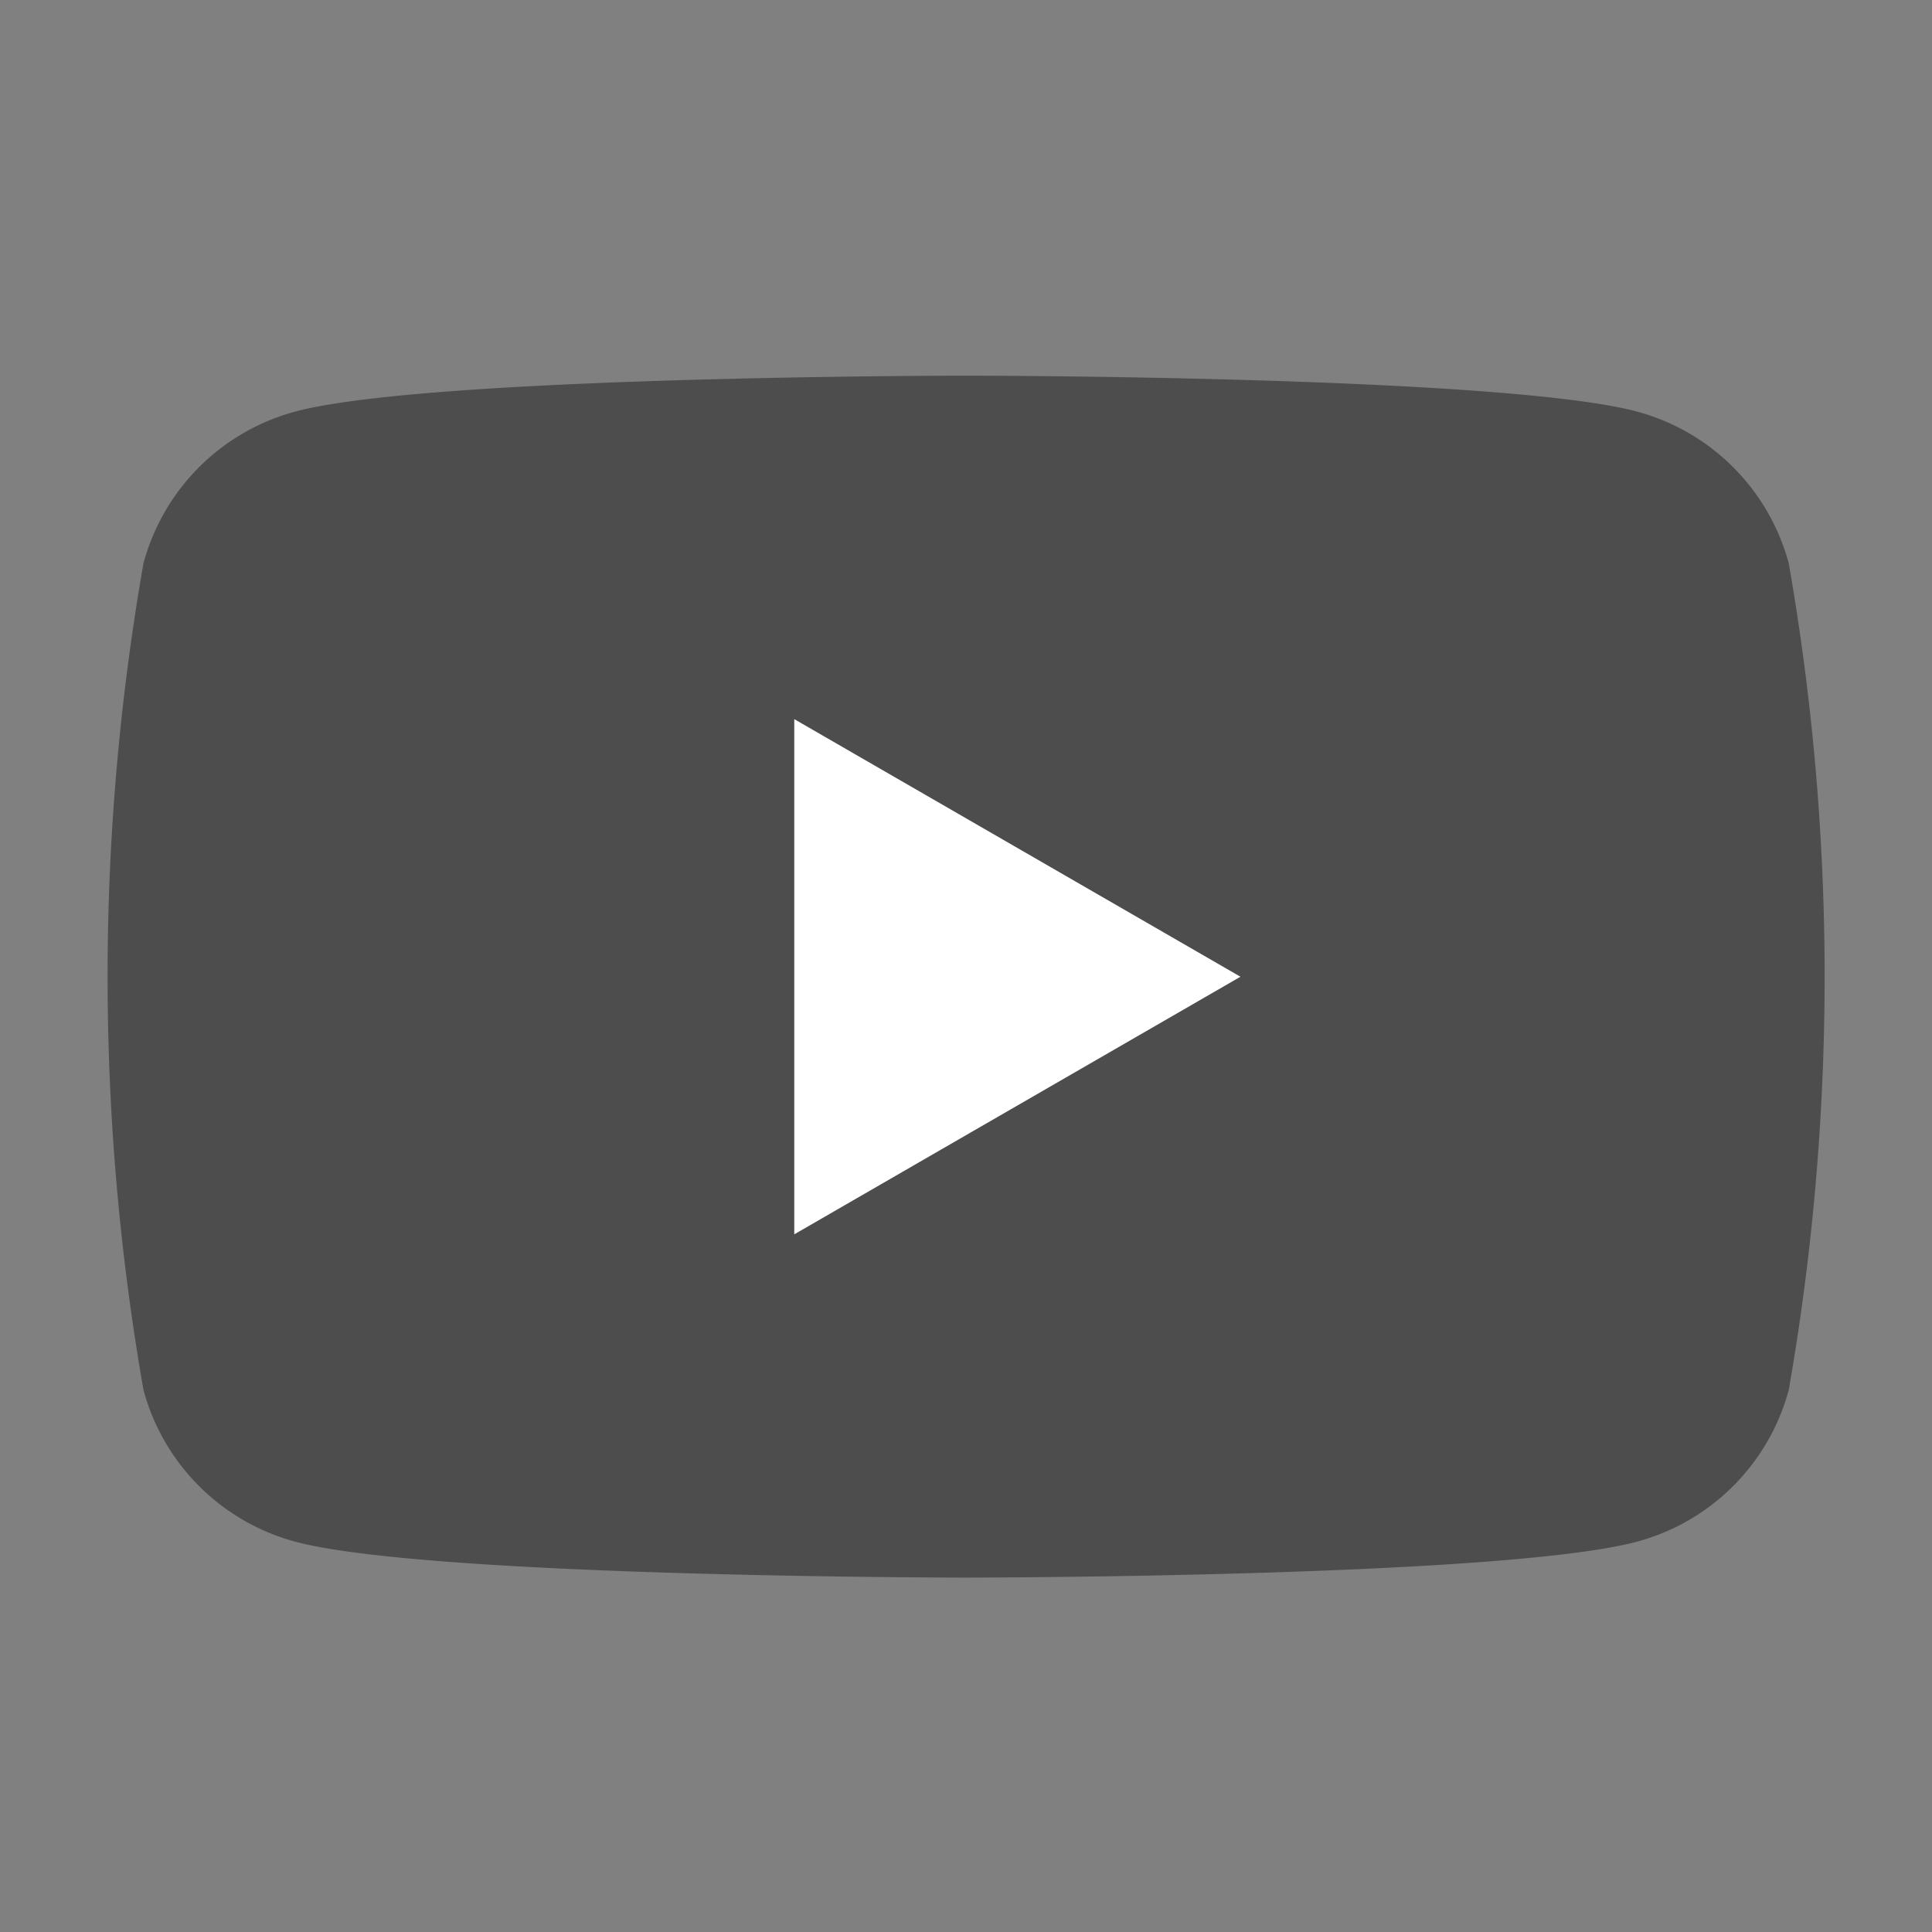
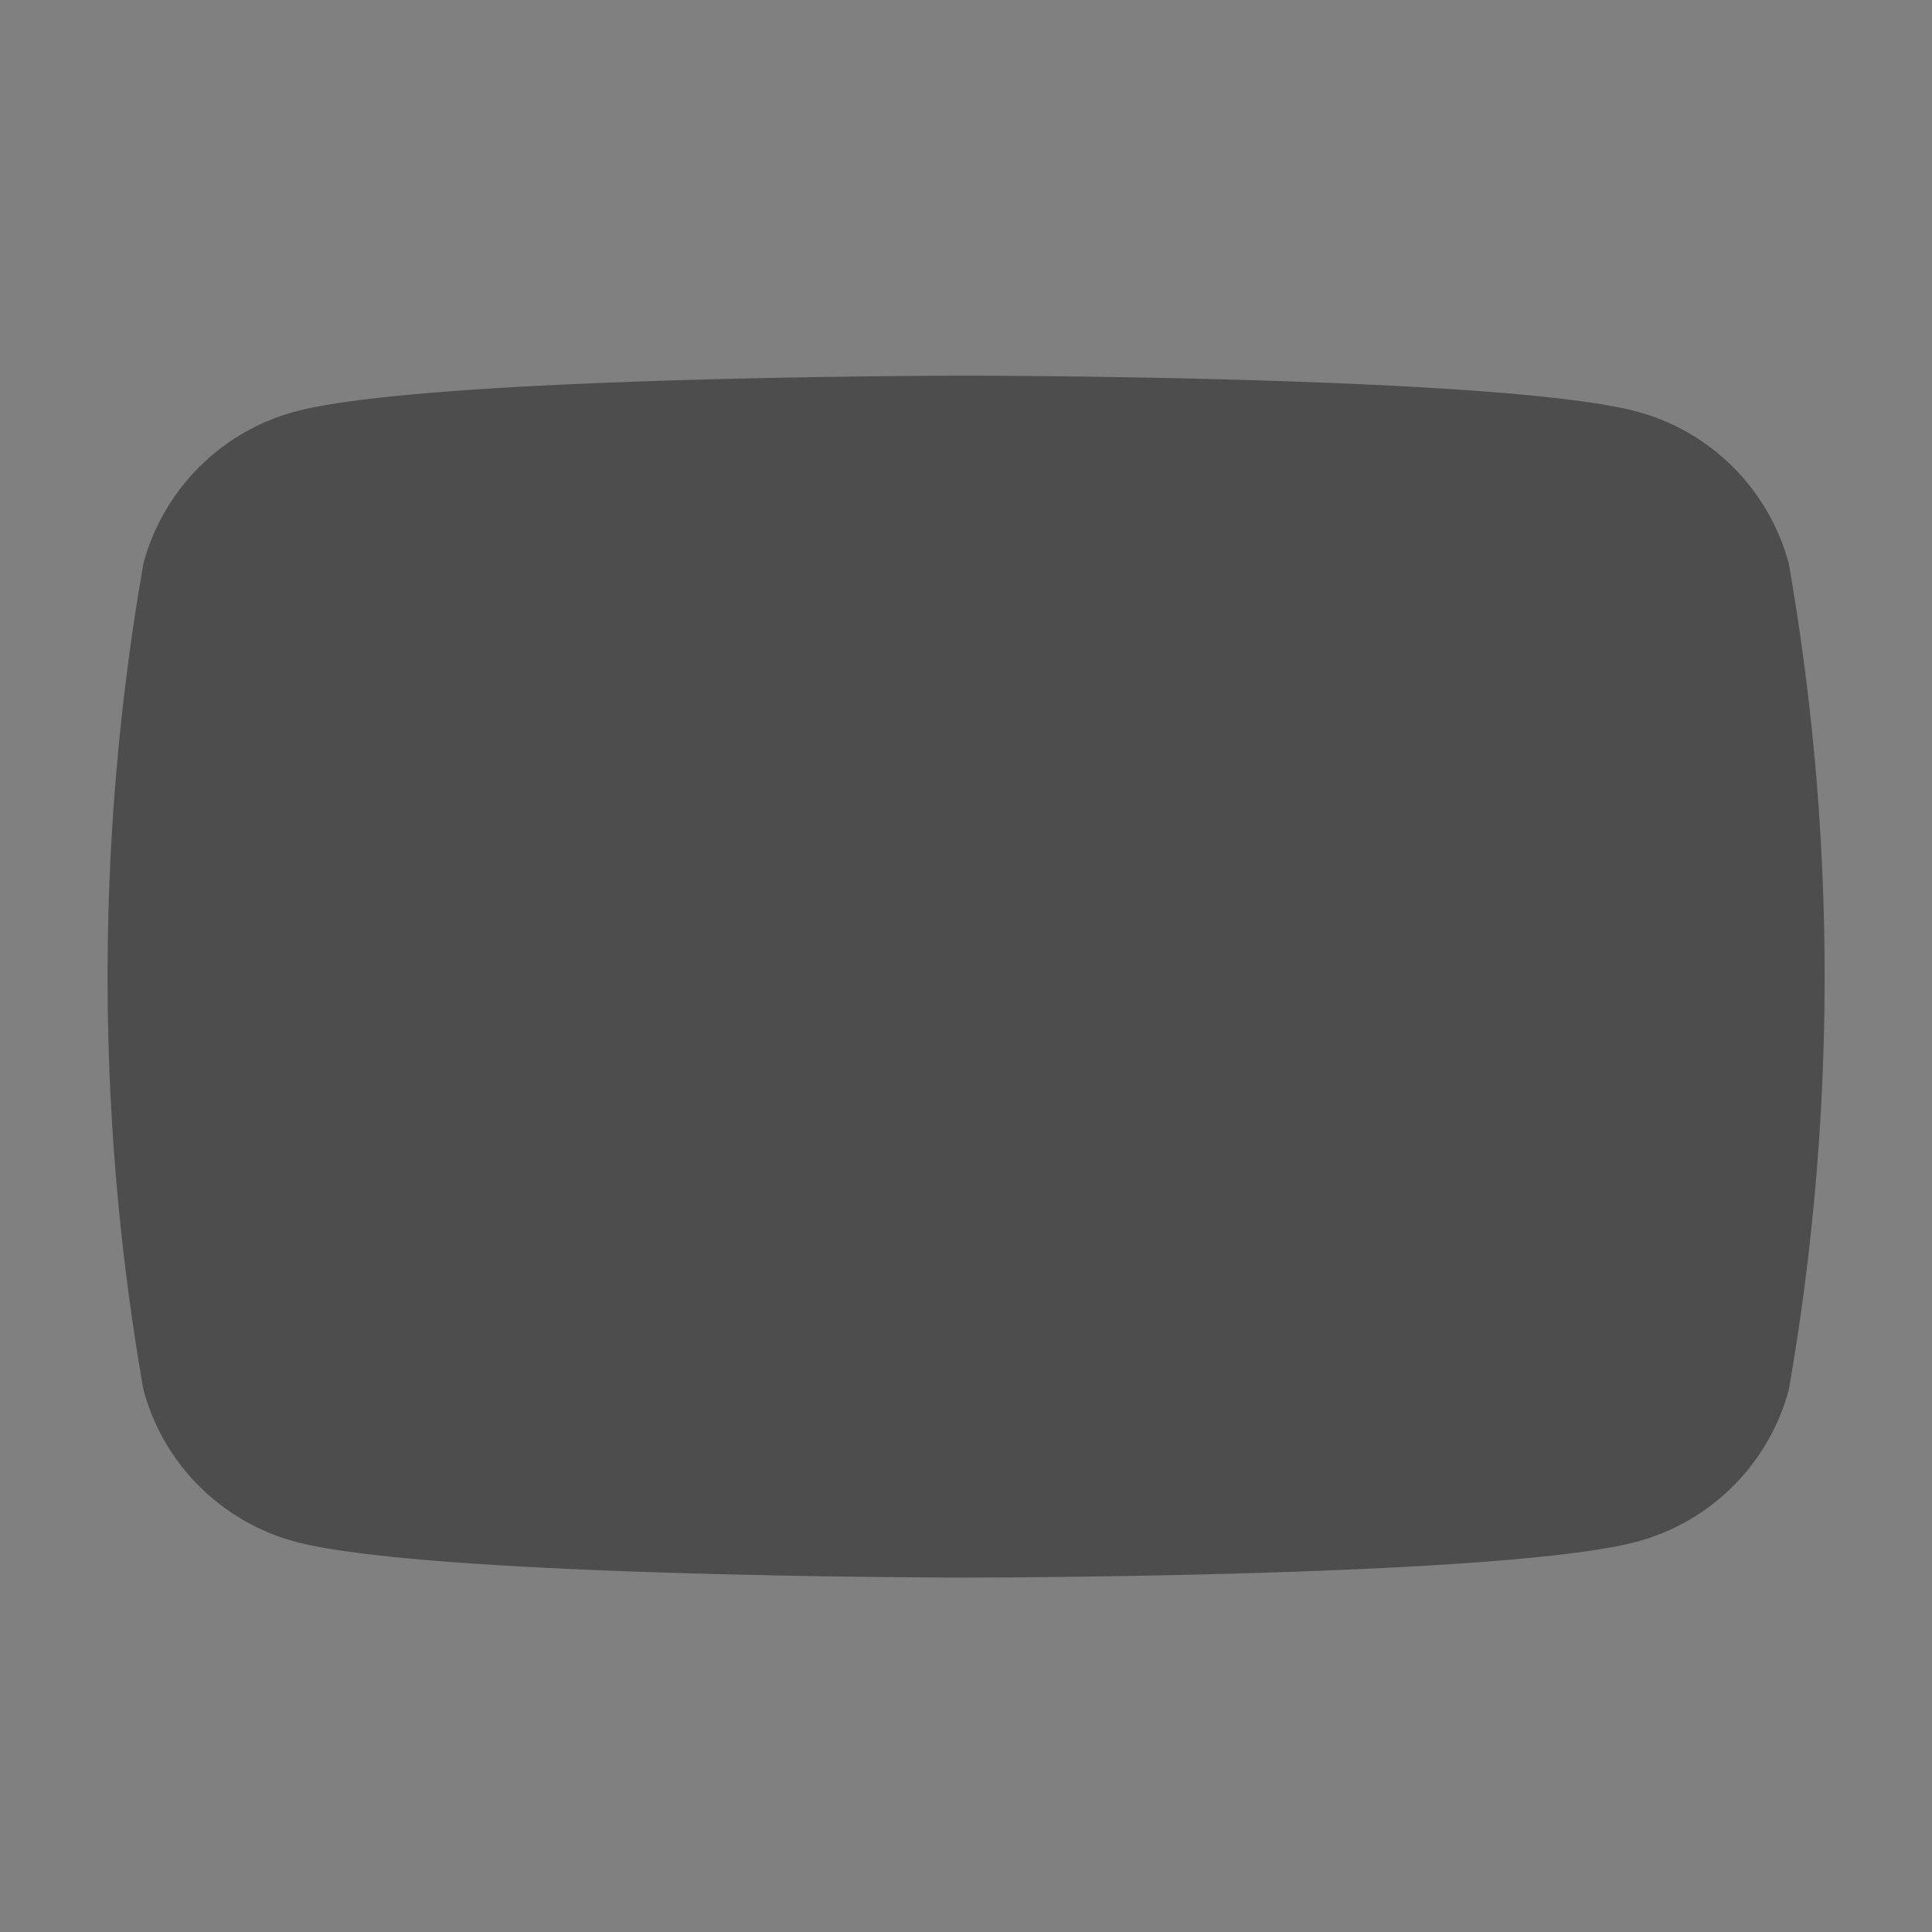
<svg xmlns="http://www.w3.org/2000/svg" width="36" height="36" viewBox="0 0 36 36">
  <rect x="0" y="0" width="36" height="36" fill="#808080" stroke="none" />
  <g id="icon_youtube" transform="translate(-114 -4928)">
    <rect id="長方形_84" data-name="長方形 84" width="36" height="36" transform="translate(114 4928)" fill="none" />
    <g id="グループ_31" data-name="グループ 31" transform="translate(31.45 4849.961)">
      <path id="パス_22" data-name="パス 22" d="M115.881,88.537a4.008,4.008,0,0,0-2.829-2.829c-2.5-.669-12.5-.669-12.5-.669s-10.007,0-12.5.669a4.008,4.008,0,0,0-2.829,2.829,44.7,44.7,0,0,0,0,15.4,4.008,4.008,0,0,0,2.829,2.829c2.5.669,12.5.669,12.5.669s10.007,0,12.5-.669a4.008,4.008,0,0,0,2.829-2.829,44.705,44.705,0,0,0,0-15.4Z" transform="translate(0)" fill="#4d4d4d" />
-       <path id="パス_23" data-name="パス 23" d="M133.144,118.936l8.314-4.8-8.314-4.8Z" transform="translate(-35.794 -17.897)" fill="#fff" />
    </g>
  </g>
</svg>